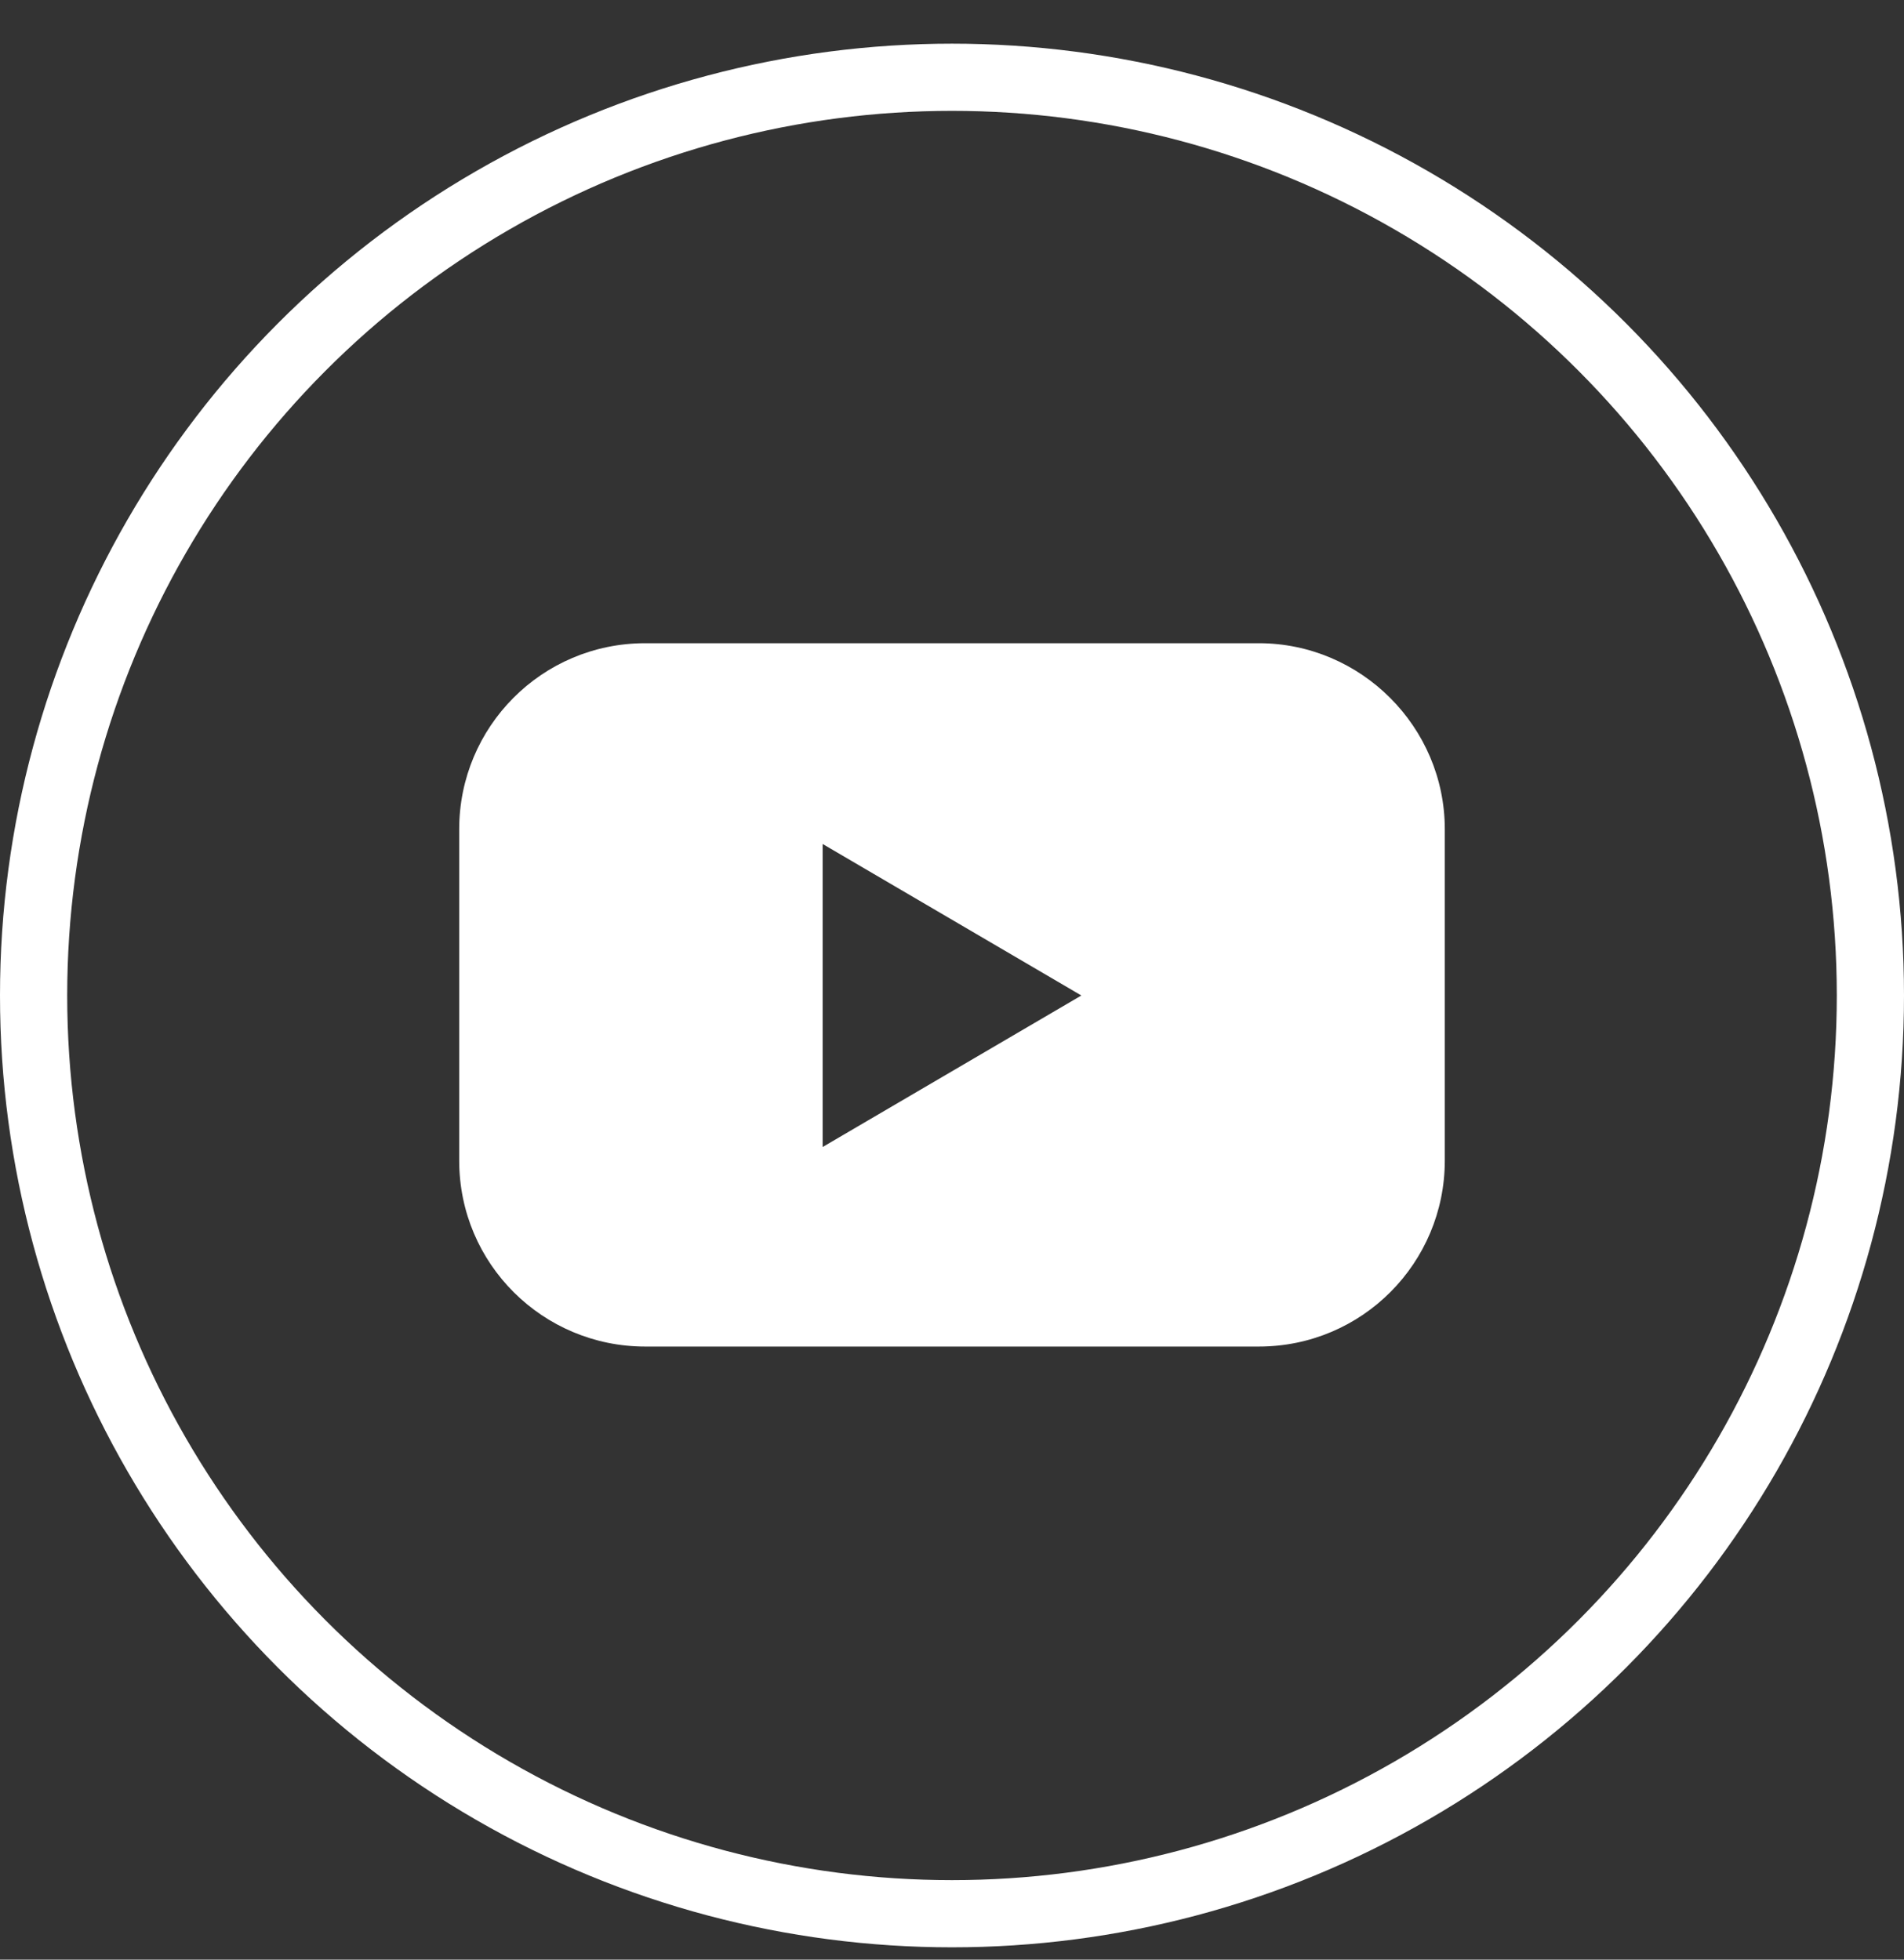
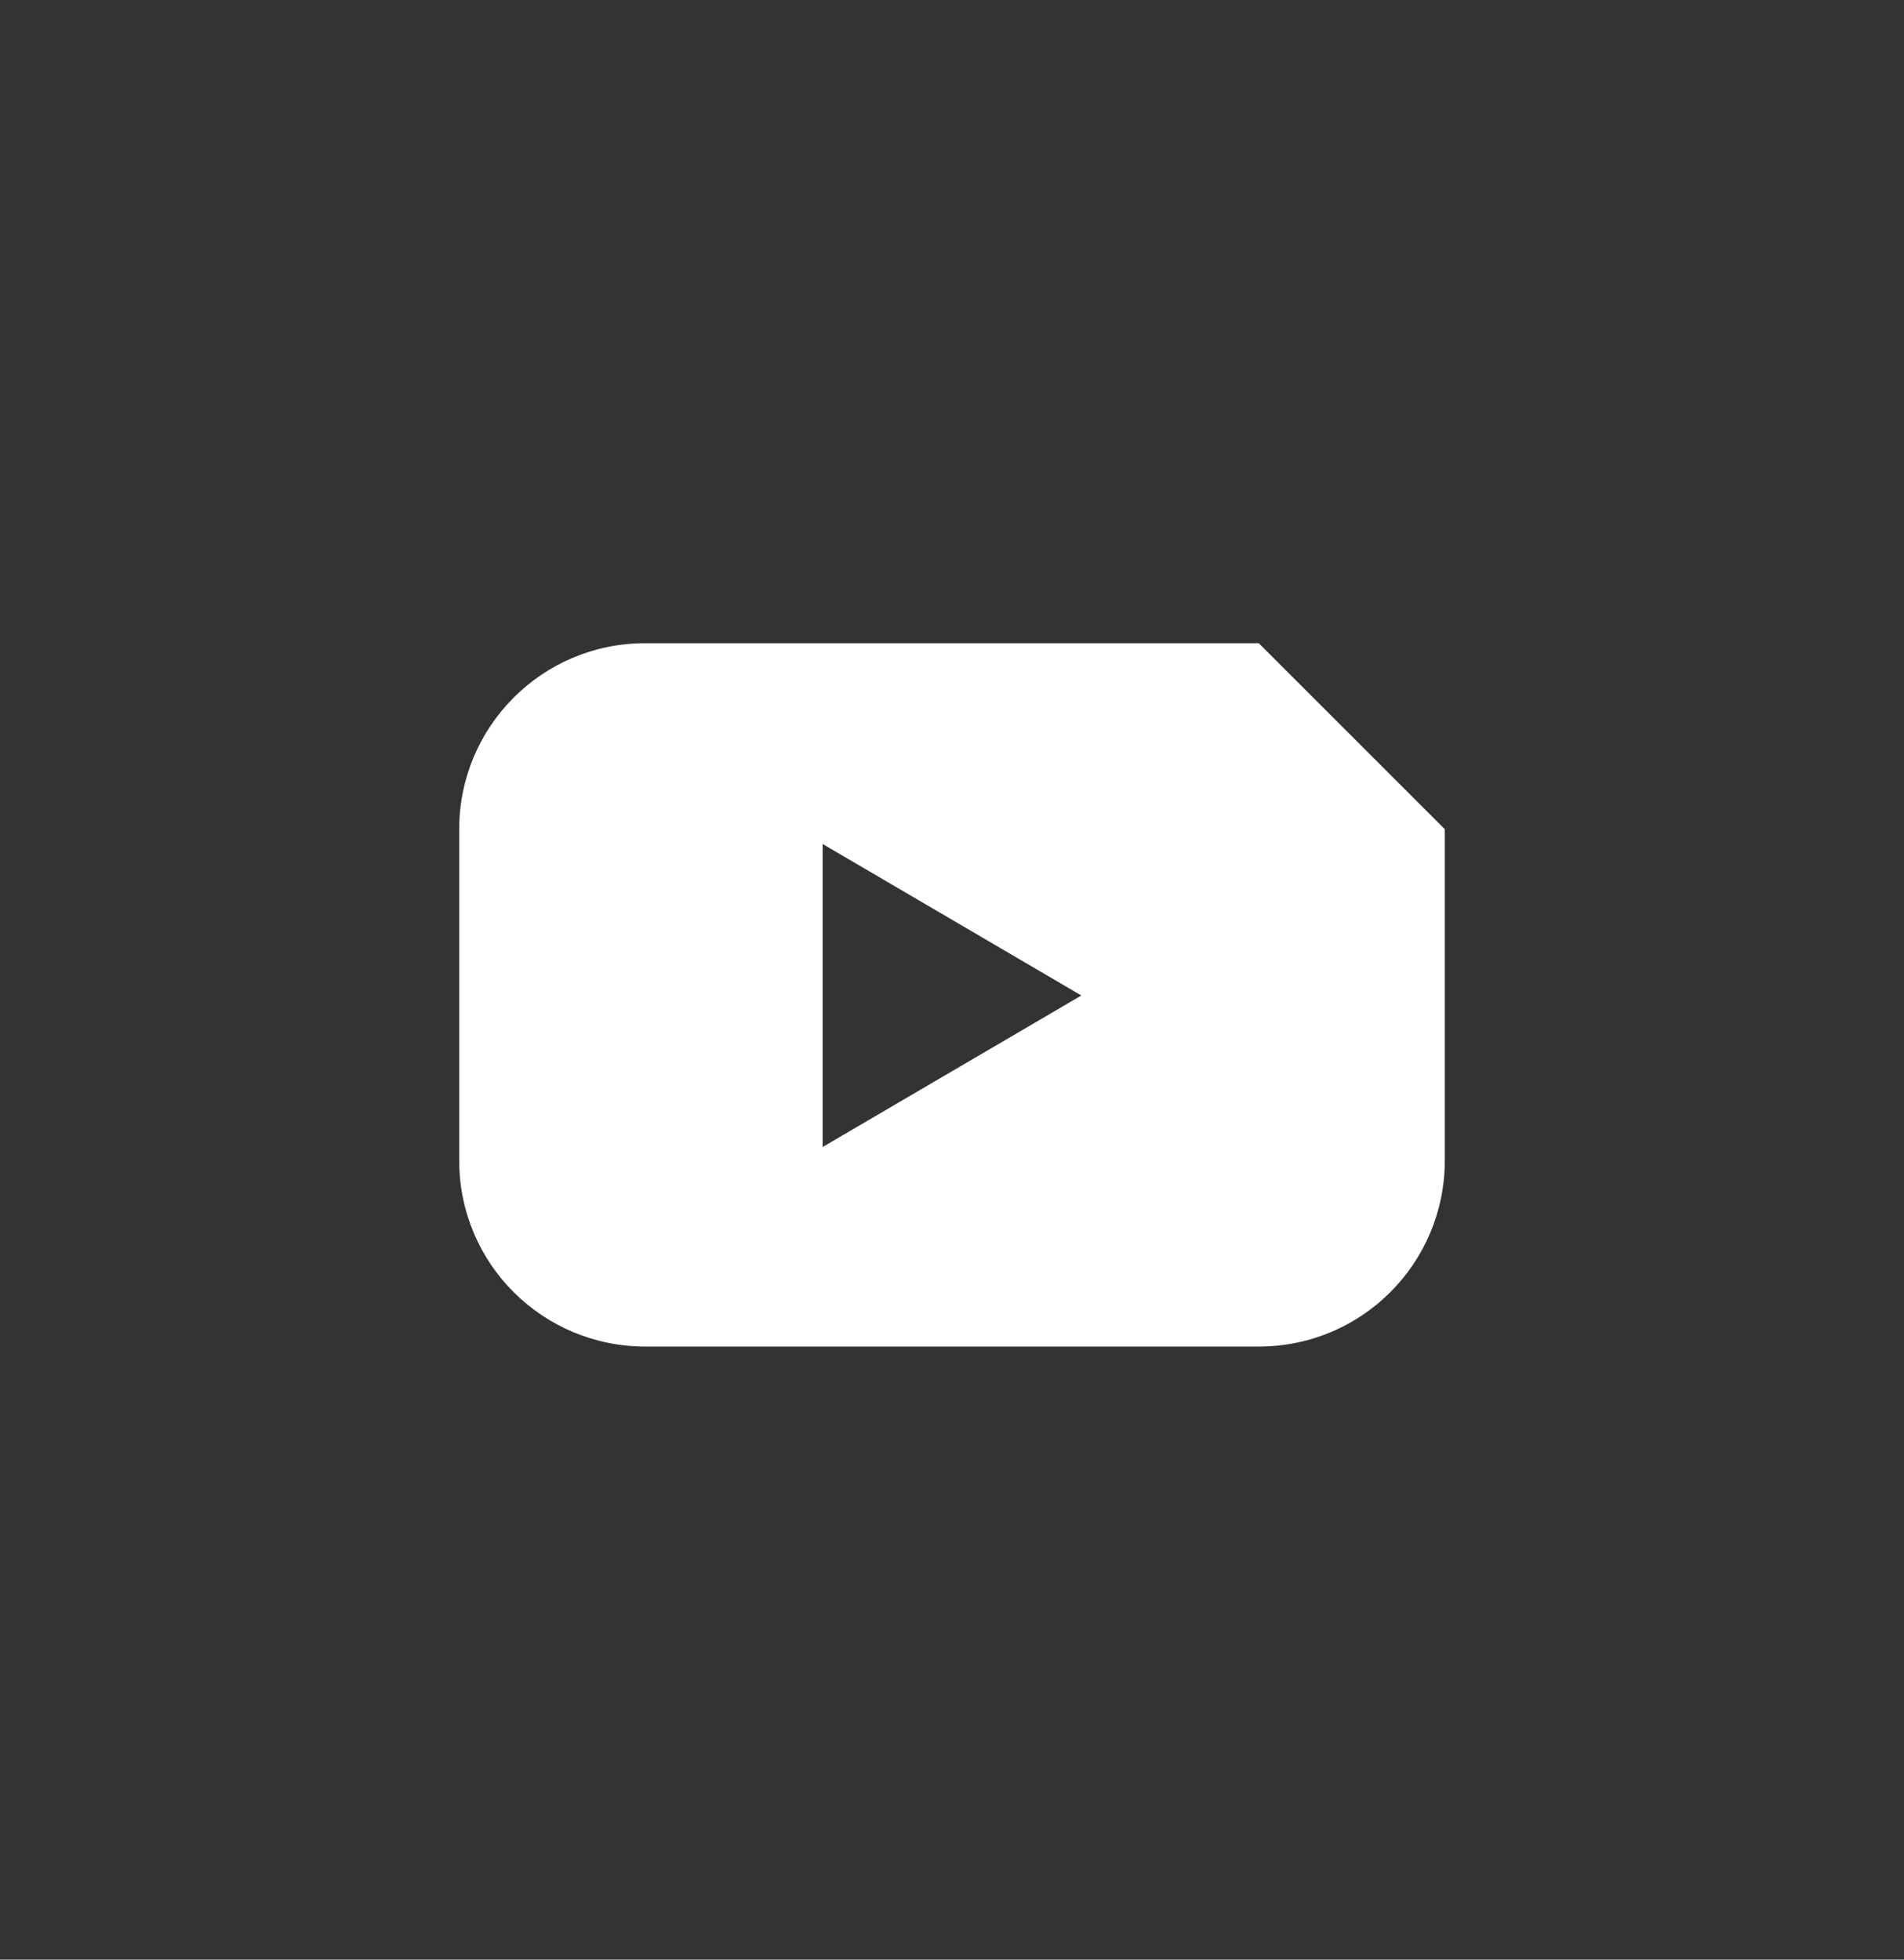
<svg xmlns="http://www.w3.org/2000/svg" width="34" height="35" viewBox="0 0 34 35" fill="none">
  <rect x="0" y="0" width="34" height="35" fill="#333333" stroke="none" />
-   <circle cx="17" cy="17.78" r="16.4" stroke="white" stroke-width="1.2" />
-   <path d="M22.478 11.488H11.522C9.674 11.488 8.2 12.984 8.2 14.81V20.728C8.2 22.576 9.696 24.05 11.522 24.05H22.478C24.326 24.05 25.8 22.554 25.8 20.728V14.81C25.8 12.984 24.304 11.488 22.478 11.488ZM14.69 20.486V15.074L19.31 17.78L14.69 20.486Z" fill="white" />
+   <path d="M22.478 11.488H11.522C9.674 11.488 8.2 12.984 8.2 14.81V20.728C8.2 22.576 9.696 24.05 11.522 24.05H22.478C24.326 24.05 25.8 22.554 25.8 20.728V14.81ZM14.69 20.486V15.074L19.31 17.78L14.69 20.486Z" fill="white" />
</svg>